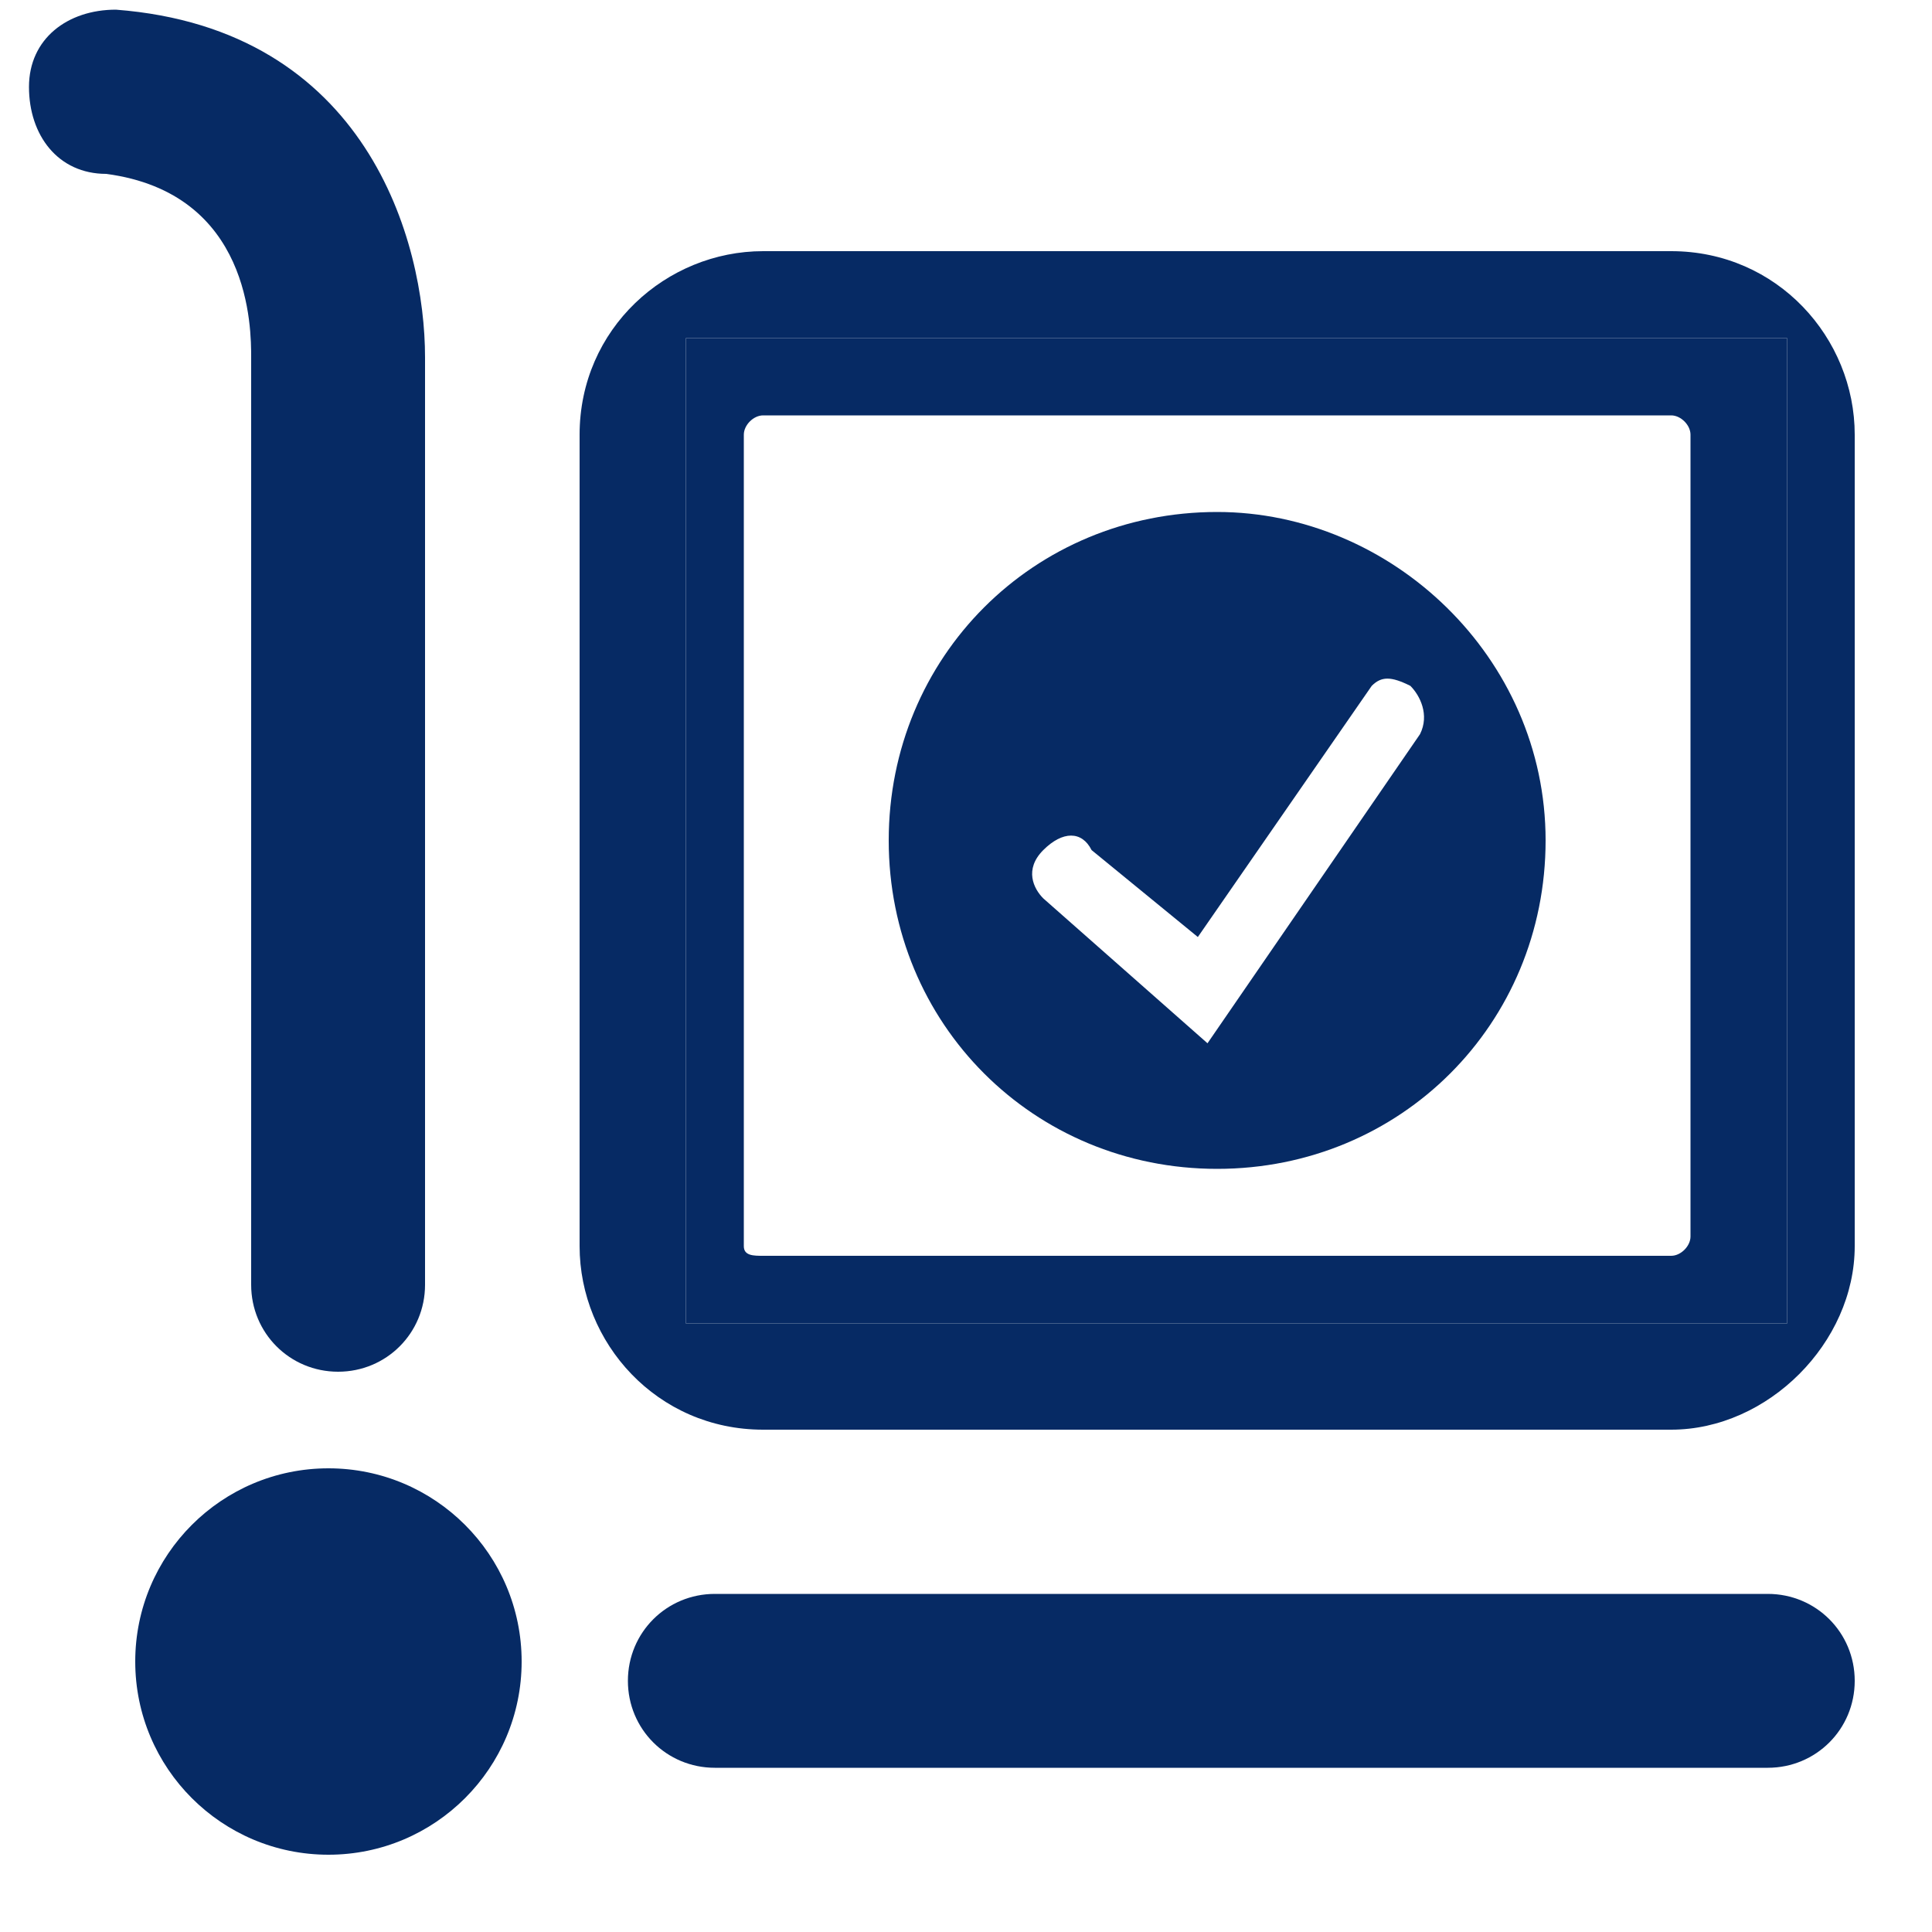
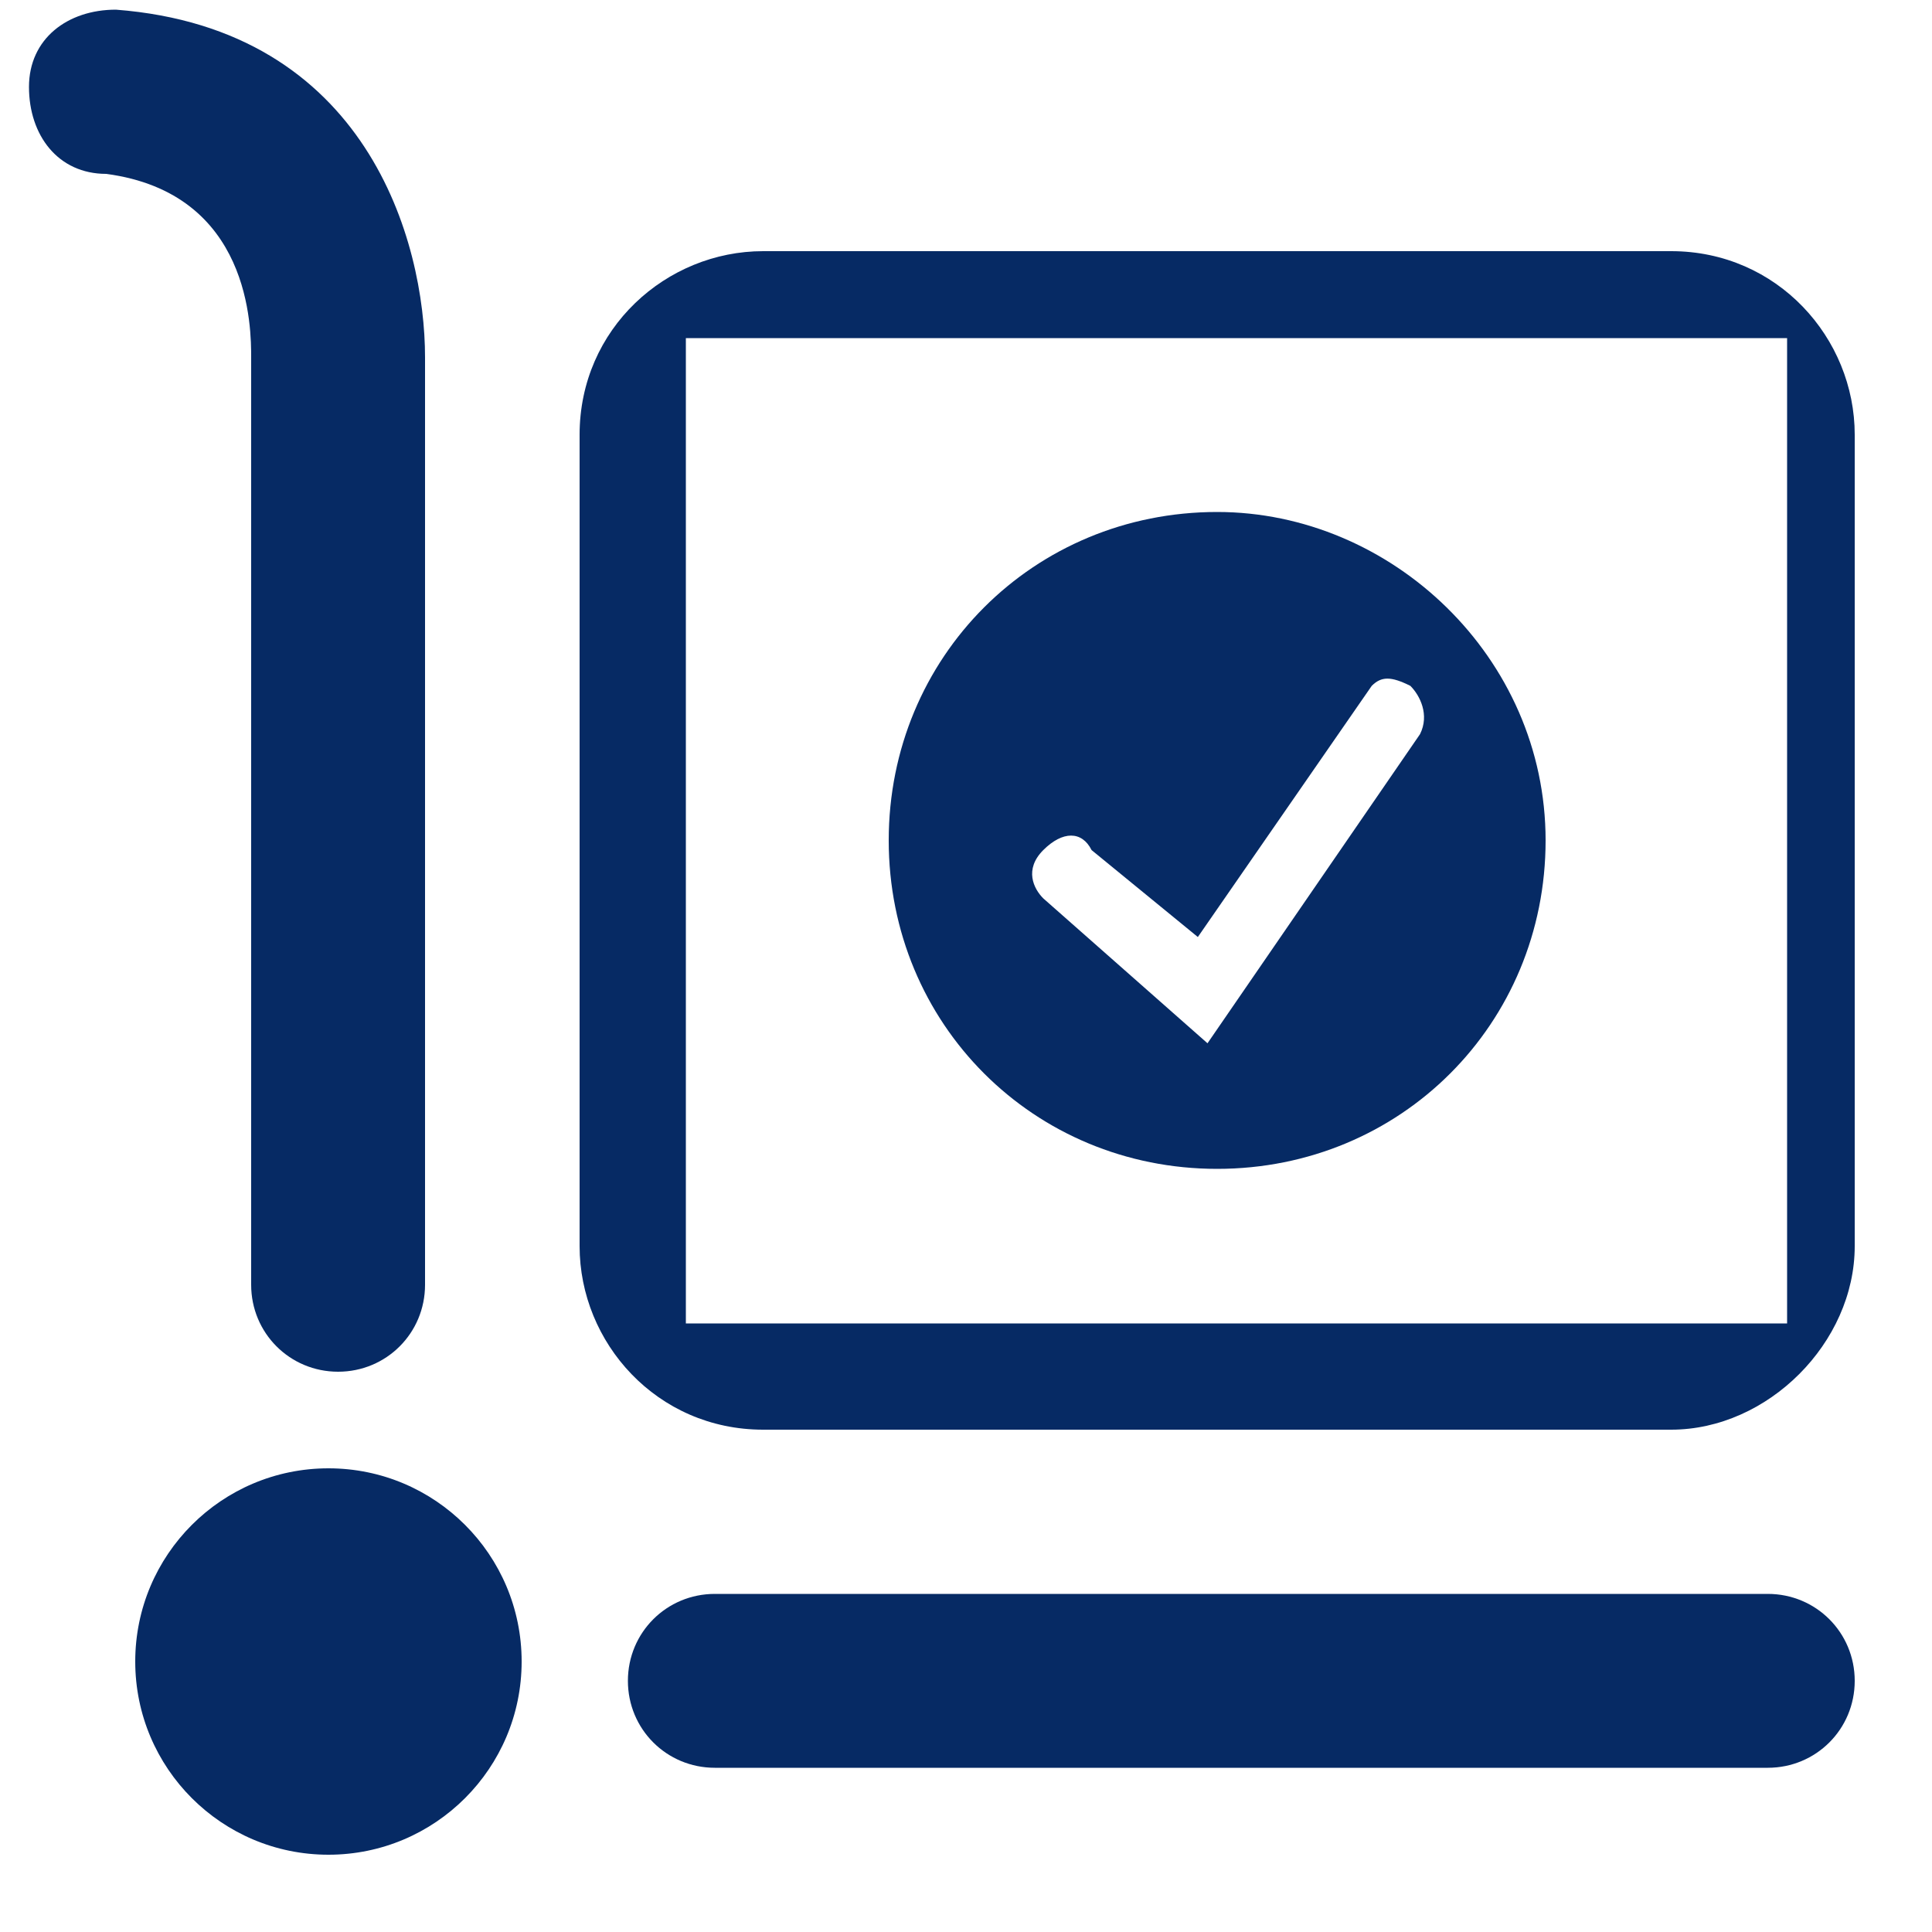
<svg xmlns="http://www.w3.org/2000/svg" id="Layer_1" version="1.1" viewBox="0 0 20 20">
  <path d="M7.9,13h9.4c.1,0,.2-.1.2-.2V4.5c0-.1-.1-.2-.2-.2H7.9c-.1,0-.2.1-.2.2v8.4c0,.1.1.1.2.1ZM12.6,5.3c1.8,0,3.4,1.5,3.4,3.4s-1.5,3.4-3.4,3.4-3.4-1.5-3.4-3.4,1.5-3.4,3.4-3.4Z" fill="none" />
  <circle cx="3.4" cy="17.2" r="2" fill="#062a64" />
  <path d="M18.3,16.5H7.4c-.5,0-.9.4-.9.9s.4.9.9.9h10.9c.5,0,.9-.4.9-.9s-.4-.9-.9-.9Z" fill="#062a64" />
  <path d="M17.3,2.6H7.9c-1,0-1.9.8-1.9,1.9v8.4c0,1,.8,1.9,1.9,1.9h9.4c1,0,1.9-.9,1.9-1.9V4.5c0-1-.8-1.9-1.9-1.9ZM18.5,13.7H7.1V3.5h11.4v10.2Z" fill="#062a64" />
  <path d="M2.6,3.7v9.6c0,.5.4.9.9.9s.9-.4.9-.9V3.7C4.4,2.5,3.8.3,1.2.1.7.1.3.4.3.9s.3.9.8.9c1.5.2,1.5,1.6,1.5,1.9Z" fill="#062a64" />
  <path d="M12.6,12.1c1.9,0,3.4-1.5,3.4-3.4s-1.6-3.4-3.4-3.4c-1.9,0-3.4,1.5-3.4,3.4s1.5,3.4,3.4,3.4ZM10.8,8.8c.2-.2.4-.2.5,0l1.1.9,1.8-2.6c.1-.1.2-.1.4,0,.1.1.2.3.1.5l-2.2,3.2-1.7-1.5c-.1-.1-.2-.3,0-.5Z" fill="#062a64" />
-   <path d="M7.1,13.7h11.4V3.5H7.1v10.2ZM7.7,4.5c0-.1.1-.2.2-.2h9.4c.1,0,.2.1.2.2v8.3c0,.1-.1.2-.2.2H7.9c-.1,0-.2,0-.2-.1V4.5Z" fill="#062a64" />
</svg>